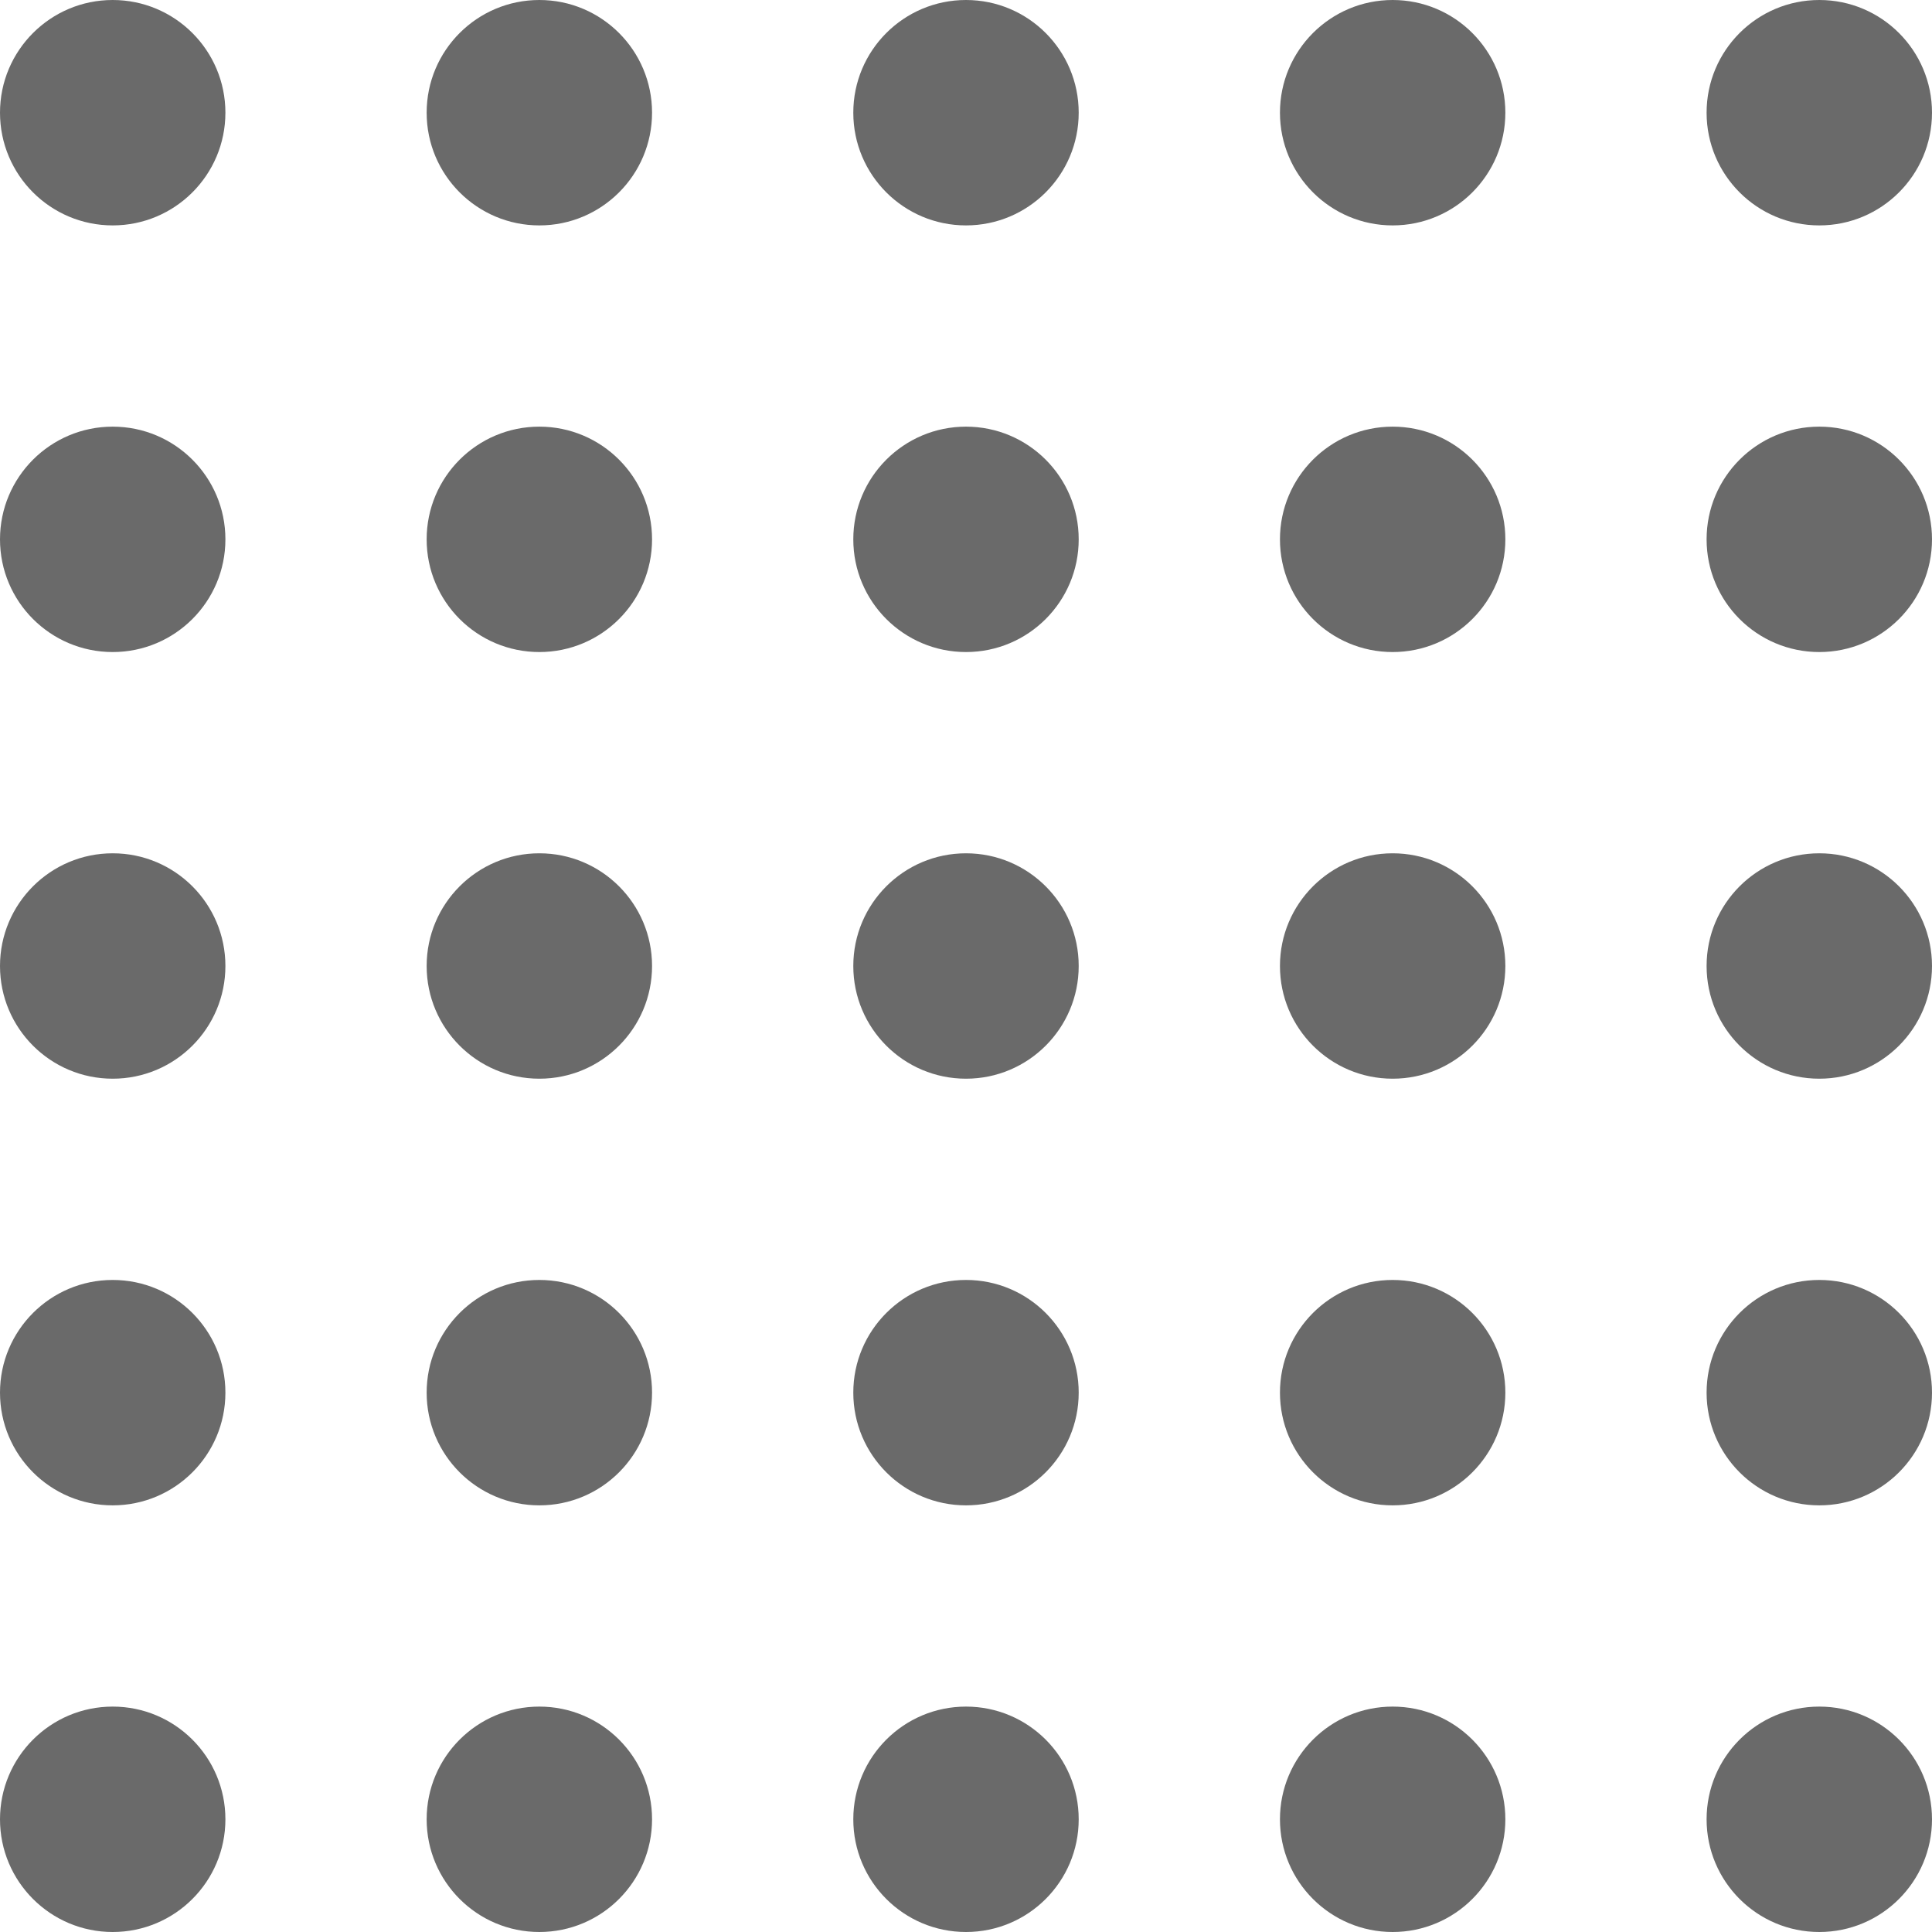
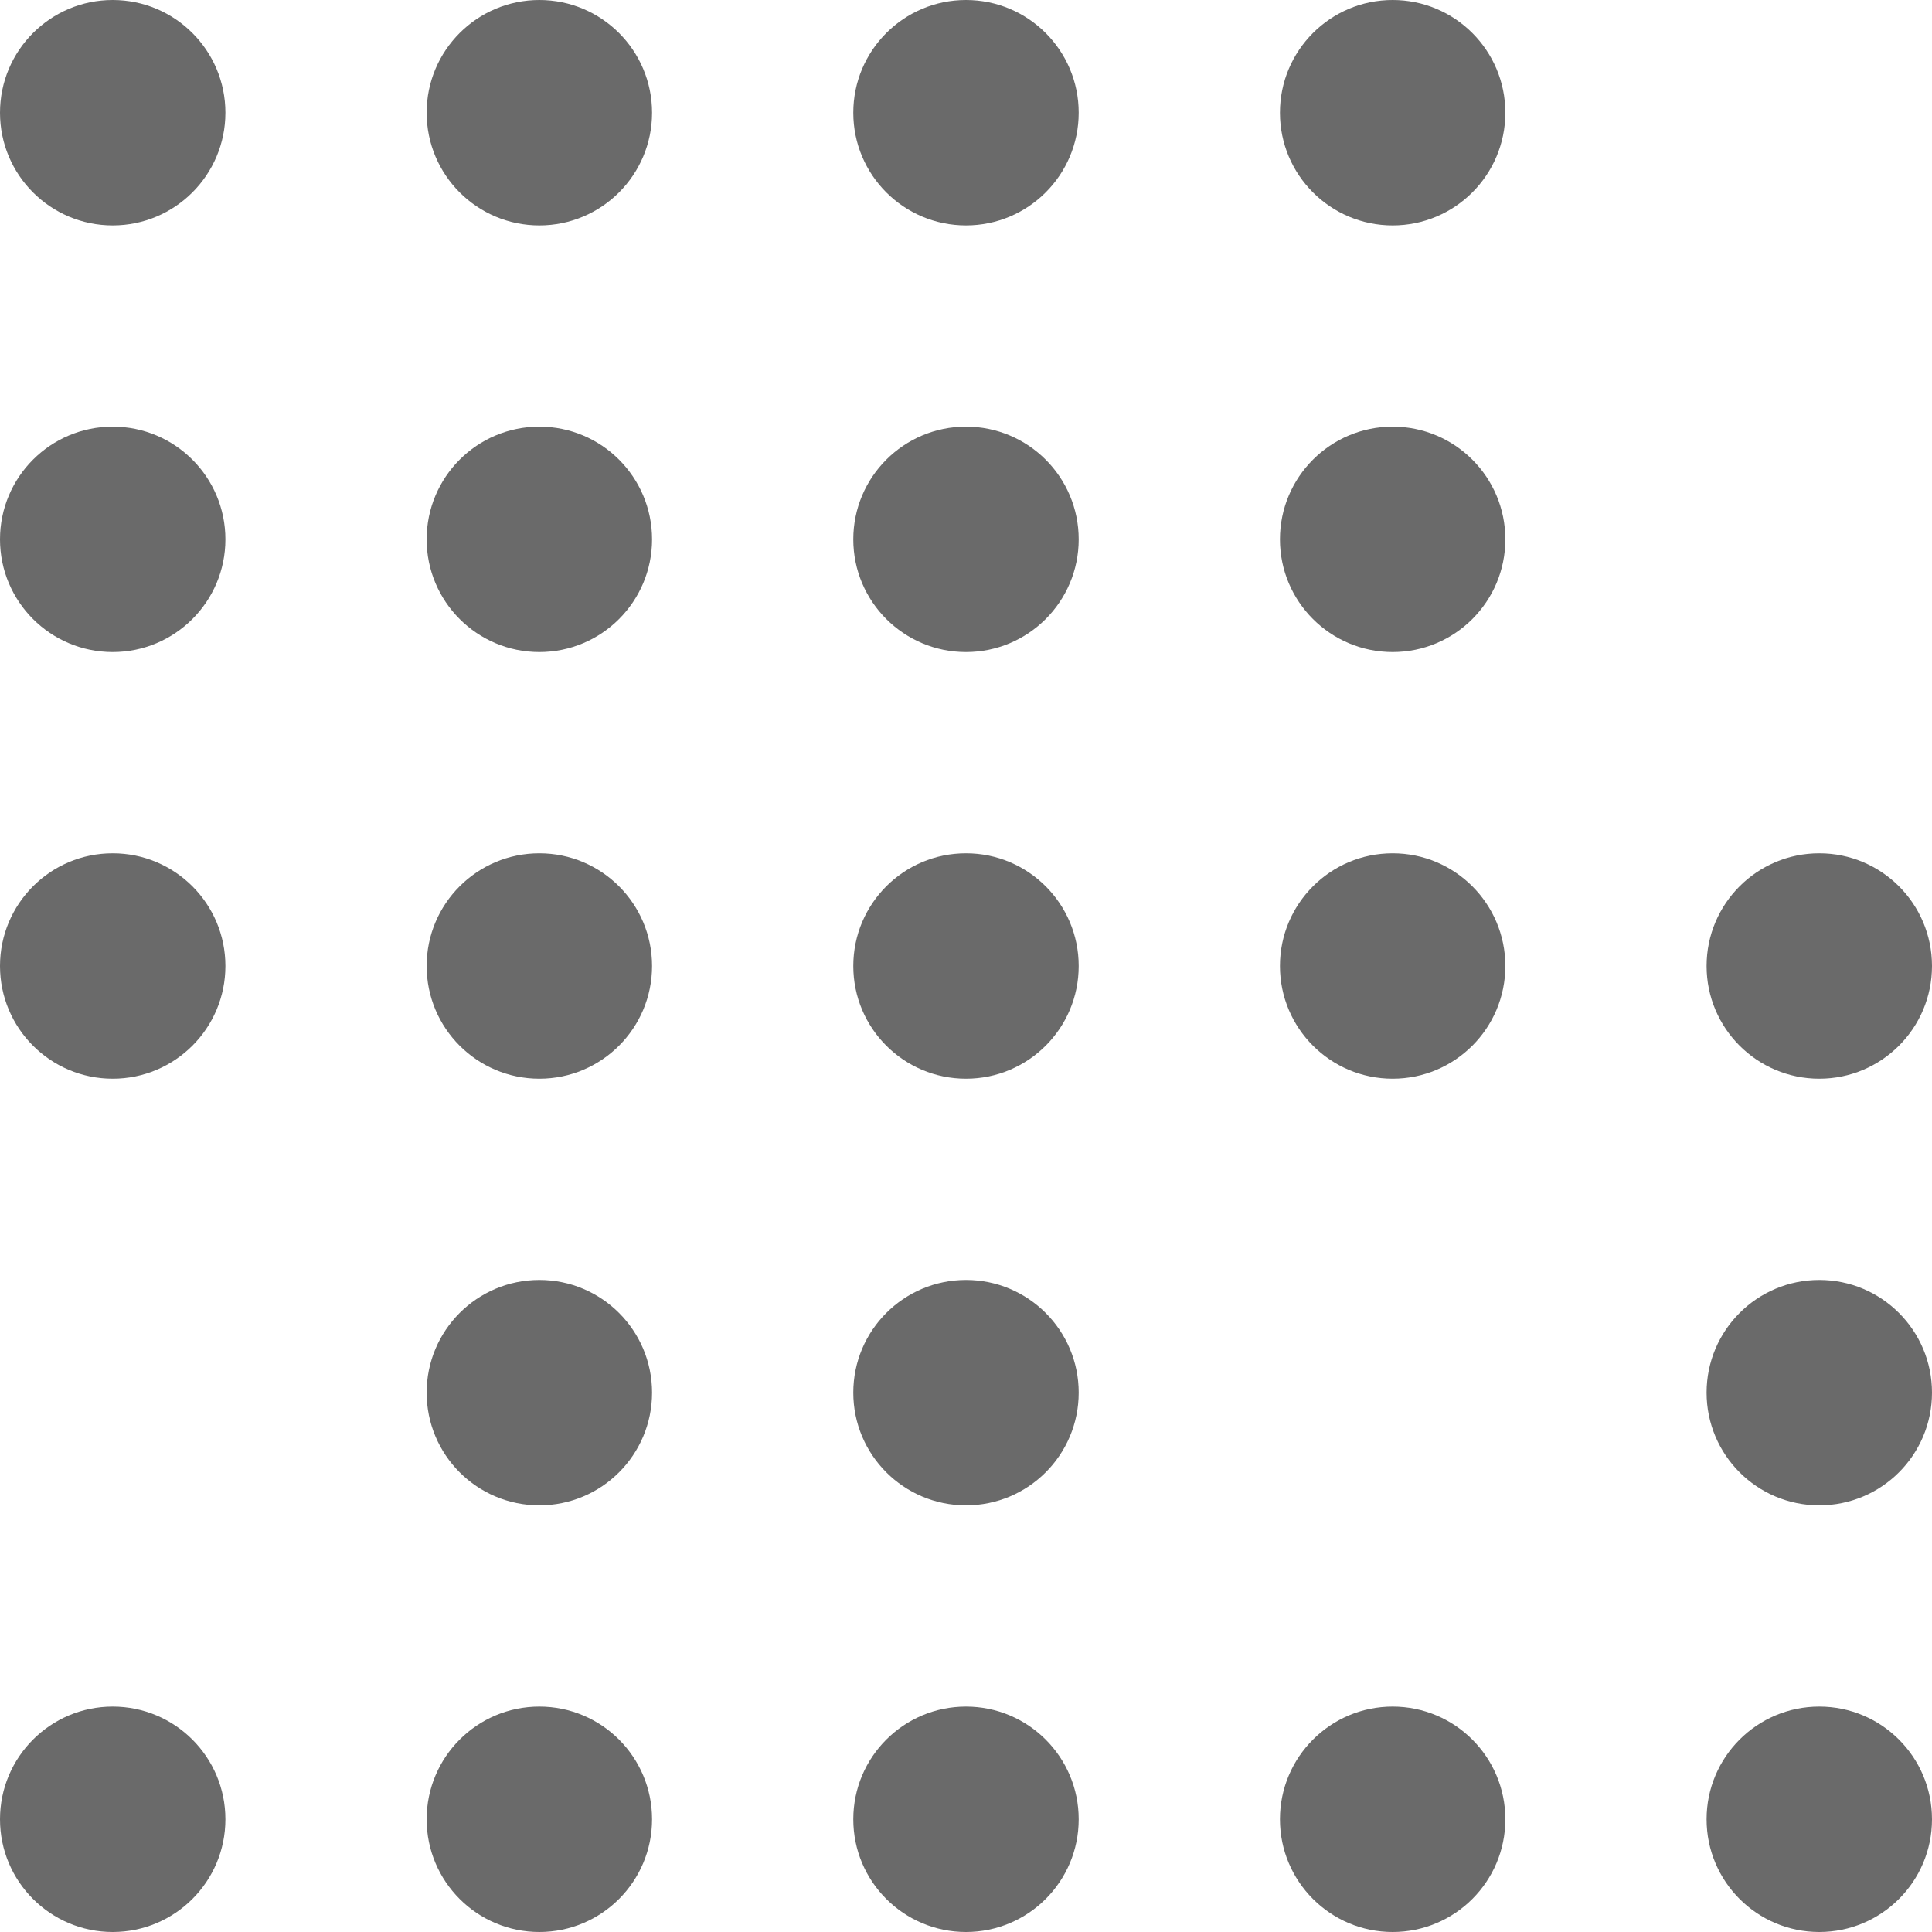
<svg xmlns="http://www.w3.org/2000/svg" width="215.002" height="215.002" viewBox="0 0 215.002 215.002">
  <defs>
    <style>.a{opacity:0.7;}.b{fill:#2b2b2b;}</style>
  </defs>
  <g class="a" transform="translate(-1504.968 -6295.598)">
    <circle class="b" cx="12.542" cy="12.542" r="12.542" transform="translate(1504.968 6295.598)" />
    <circle class="b" cx="12.542" cy="12.542" r="12.542" transform="translate(1552.448 6295.598)" />
    <circle class="b" cx="12.542" cy="12.542" r="12.542" transform="translate(1599.927 6295.598)" />
    <circle class="b" cx="12.542" cy="12.542" r="12.542" transform="translate(1647.407 6295.598)" />
-     <circle class="b" cx="12.542" cy="12.542" r="12.542" transform="translate(1694.886 6295.598)" />
    <circle class="b" cx="12.542" cy="12.542" r="12.542" transform="translate(1504.968 6343.077)" />
    <circle class="b" cx="12.542" cy="12.542" r="12.542" transform="translate(1552.448 6343.077)" />
    <circle class="b" cx="12.542" cy="12.542" r="12.542" transform="translate(1599.927 6343.077)" />
    <circle class="b" cx="12.542" cy="12.542" r="12.542" transform="translate(1647.407 6343.077)" />
-     <circle class="b" cx="12.542" cy="12.542" r="12.542" transform="translate(1694.886 6343.077)" />
    <circle class="b" cx="12.542" cy="12.542" r="12.542" transform="translate(1504.968 6390.557)" />
    <circle class="b" cx="12.542" cy="12.542" r="12.542" transform="translate(1552.448 6390.557)" />
    <circle class="b" cx="12.542" cy="12.542" r="12.542" transform="translate(1599.927 6390.557)" />
    <circle class="b" cx="12.542" cy="12.542" r="12.542" transform="translate(1647.407 6390.557)" />
    <circle class="b" cx="12.542" cy="12.542" r="12.542" transform="translate(1694.886 6390.557)" />
-     <circle class="b" cx="12.542" cy="12.542" r="12.542" transform="translate(1504.968 6438.037)" />
    <circle class="b" cx="12.542" cy="12.542" r="12.542" transform="translate(1552.448 6438.037)" />
    <circle class="b" cx="12.542" cy="12.542" r="12.542" transform="translate(1599.927 6438.037)" />
-     <circle class="b" cx="12.542" cy="12.542" r="12.542" transform="translate(1647.407 6438.037)" />
    <circle class="b" cx="12.542" cy="12.542" r="12.542" transform="translate(1694.886 6438.037)" />
    <circle class="b" cx="12.542" cy="12.542" r="12.542" transform="translate(1504.968 6485.516)" />
    <circle class="b" cx="12.542" cy="12.542" r="12.542" transform="translate(1552.448 6485.516)" />
    <circle class="b" cx="12.542" cy="12.542" r="12.542" transform="translate(1599.927 6485.516)" />
    <circle class="b" cx="12.542" cy="12.542" r="12.542" transform="translate(1647.407 6485.516)" />
    <circle class="b" cx="12.542" cy="12.542" r="12.542" transform="translate(1694.886 6485.516)" />
  </g>
</svg>